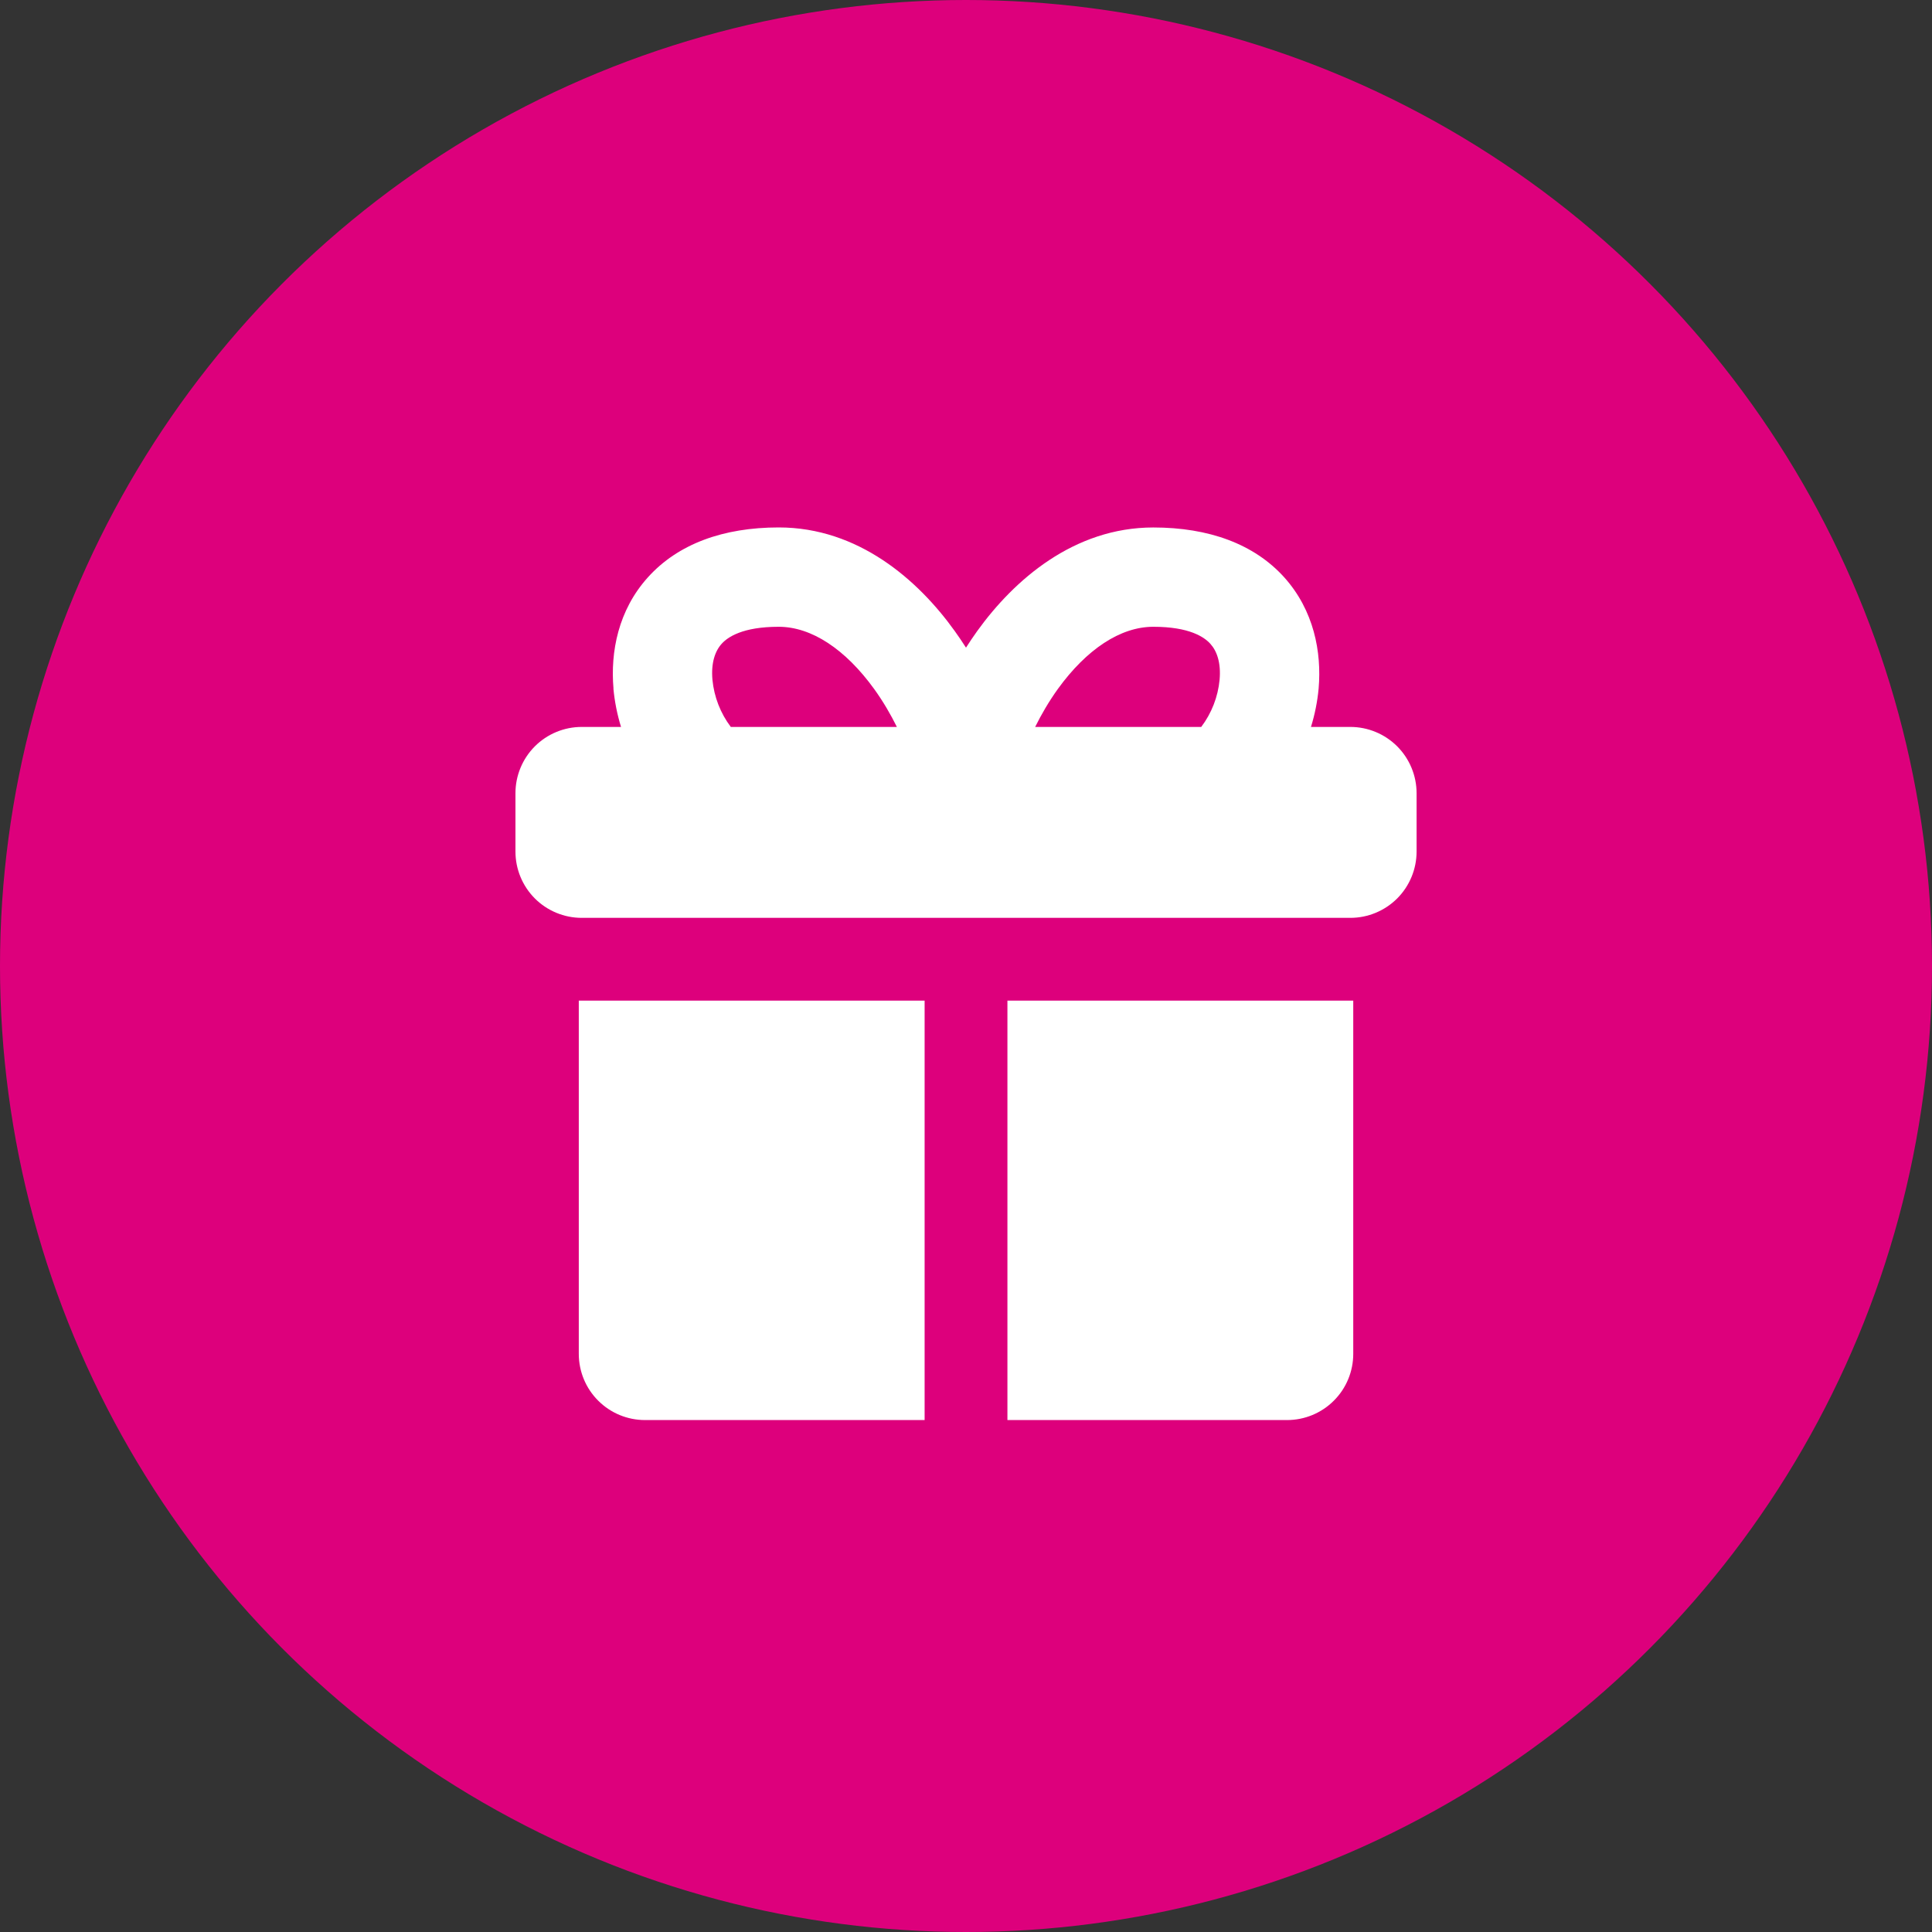
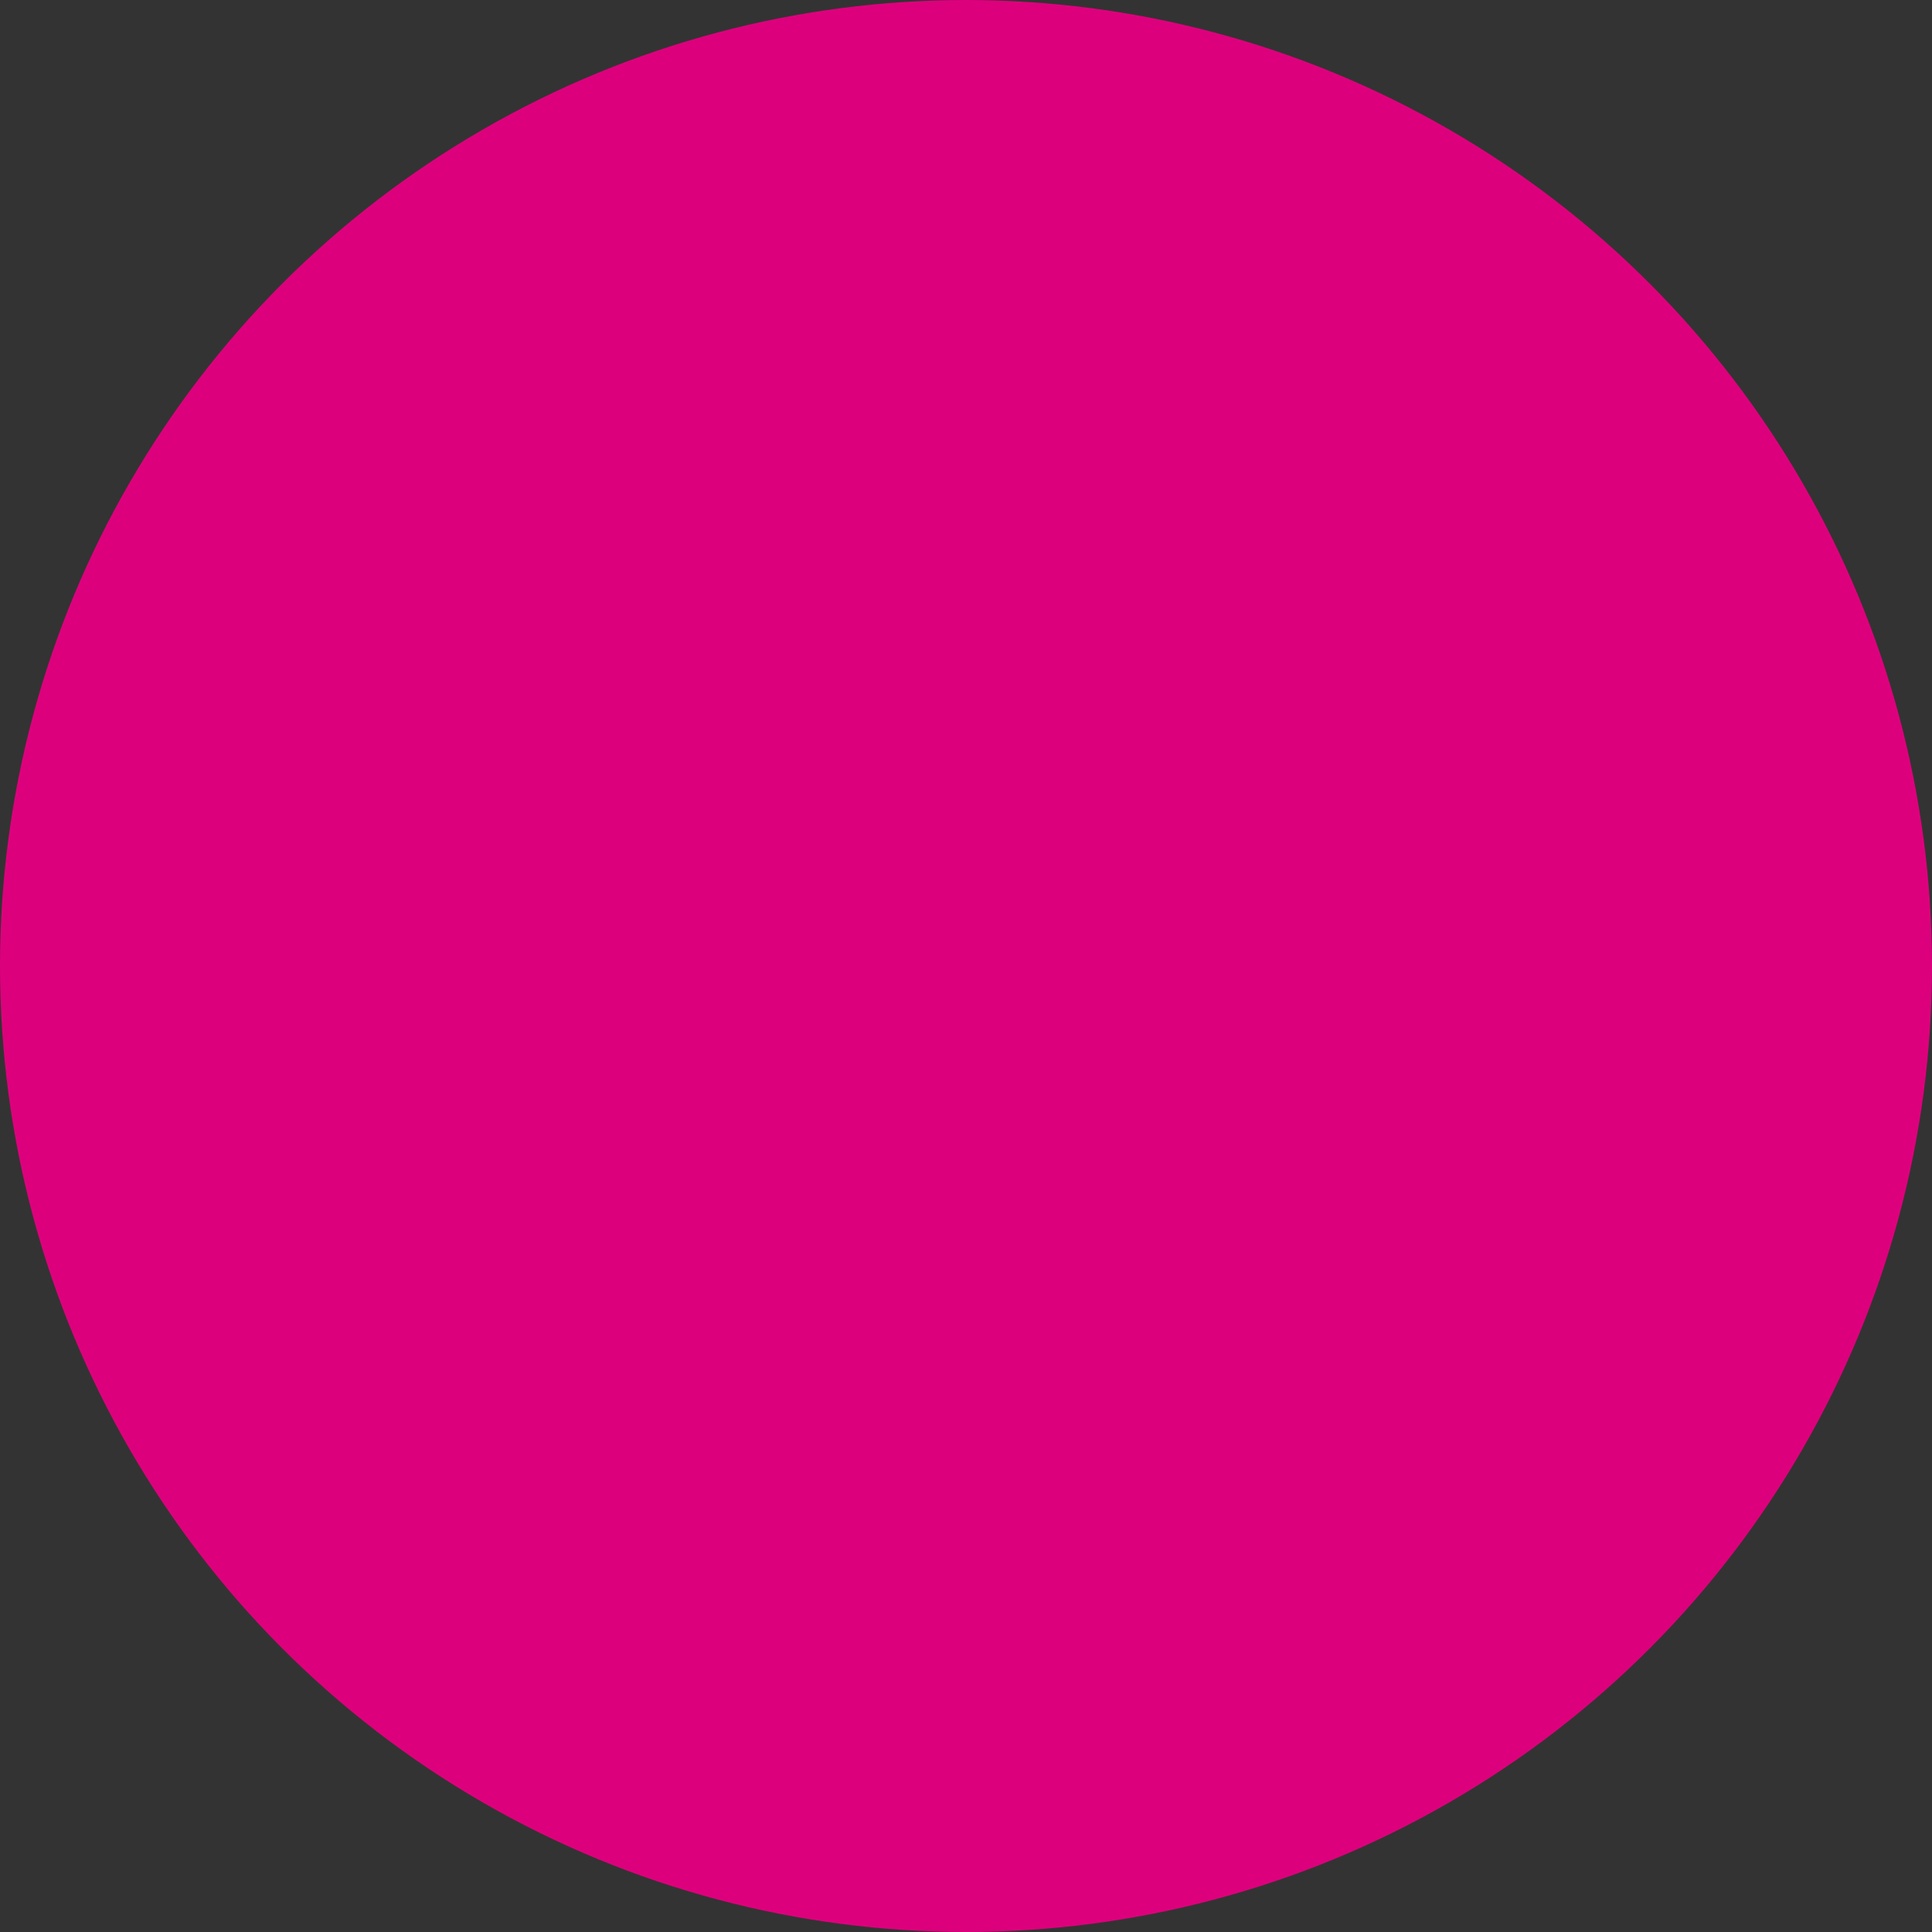
<svg xmlns="http://www.w3.org/2000/svg" width="50" height="50" viewBox="0 0 50 50" fill="none">
  <rect x="0" y="0" width="50" height="50" fill="#333333" stroke="none" />
  <circle cx="25" cy="25" r="25" fill="#DD007C" />
  <g clip-path="url(#clip0_985_876)">
-     <path fill-rule="evenodd" clip-rule="evenodd" d="M23.211 18.813H18.913C18.645 18.458 18.481 18.035 18.438 17.593C18.399 17.154 18.507 16.849 18.676 16.662C18.832 16.488 19.218 16.221 20.152 16.221C21.004 16.221 21.88 16.804 22.624 17.832C22.859 18.158 23.053 18.494 23.211 18.813ZM15.875 17.819C15.906 18.155 15.973 18.489 16.072 18.813H15.054C14.6 18.813 14.163 18.994 13.842 19.315C13.521 19.637 13.34 20.073 13.34 20.527V22.039C13.34 22.494 13.521 22.93 13.842 23.252C14.163 23.573 14.6 23.754 15.054 23.754H34.947C35.401 23.754 35.837 23.573 36.159 23.252C36.48 22.93 36.661 22.494 36.661 22.039V20.527C36.661 20.073 36.48 19.637 36.159 19.315C35.837 18.994 35.401 18.813 34.947 18.813H33.928C34.028 18.489 34.095 18.155 34.126 17.819C34.208 16.872 34.002 15.793 33.234 14.939C32.454 14.076 31.28 13.651 29.848 13.651C27.791 13.651 26.243 15.009 25.29 16.332C25.189 16.473 25.093 16.616 25 16.761C24.907 16.616 24.81 16.473 24.709 16.332C23.759 15.006 22.21 13.65 20.154 13.65C18.721 13.65 17.548 14.075 16.768 14.941C15.999 15.793 15.795 16.872 15.877 17.82L15.875 17.819ZM26.79 18.813H31.088C31.356 18.458 31.521 18.035 31.563 17.593C31.602 17.154 31.494 16.849 31.324 16.662C31.168 16.488 30.783 16.221 29.848 16.221C28.996 16.221 28.12 16.804 27.376 17.832C27.142 18.158 26.948 18.494 26.79 18.813ZM15.054 25.896H23.929V36.751H16.693C16.238 36.751 15.802 36.571 15.481 36.249C15.159 35.928 14.979 35.492 14.979 35.037V25.896H15.054ZM33.308 36.751H26.072V25.896H34.947H35.022V35.037C35.022 35.492 34.842 35.928 34.52 36.249C34.199 36.571 33.763 36.751 33.308 36.751Z" fill="white" />
-   </g>
+     </g>
  <defs>
    <clipPath id="clip0_985_876">
      <rect width="24" height="24" fill="white" transform="translate(13 13)" />
    </clipPath>
  </defs>
</svg>